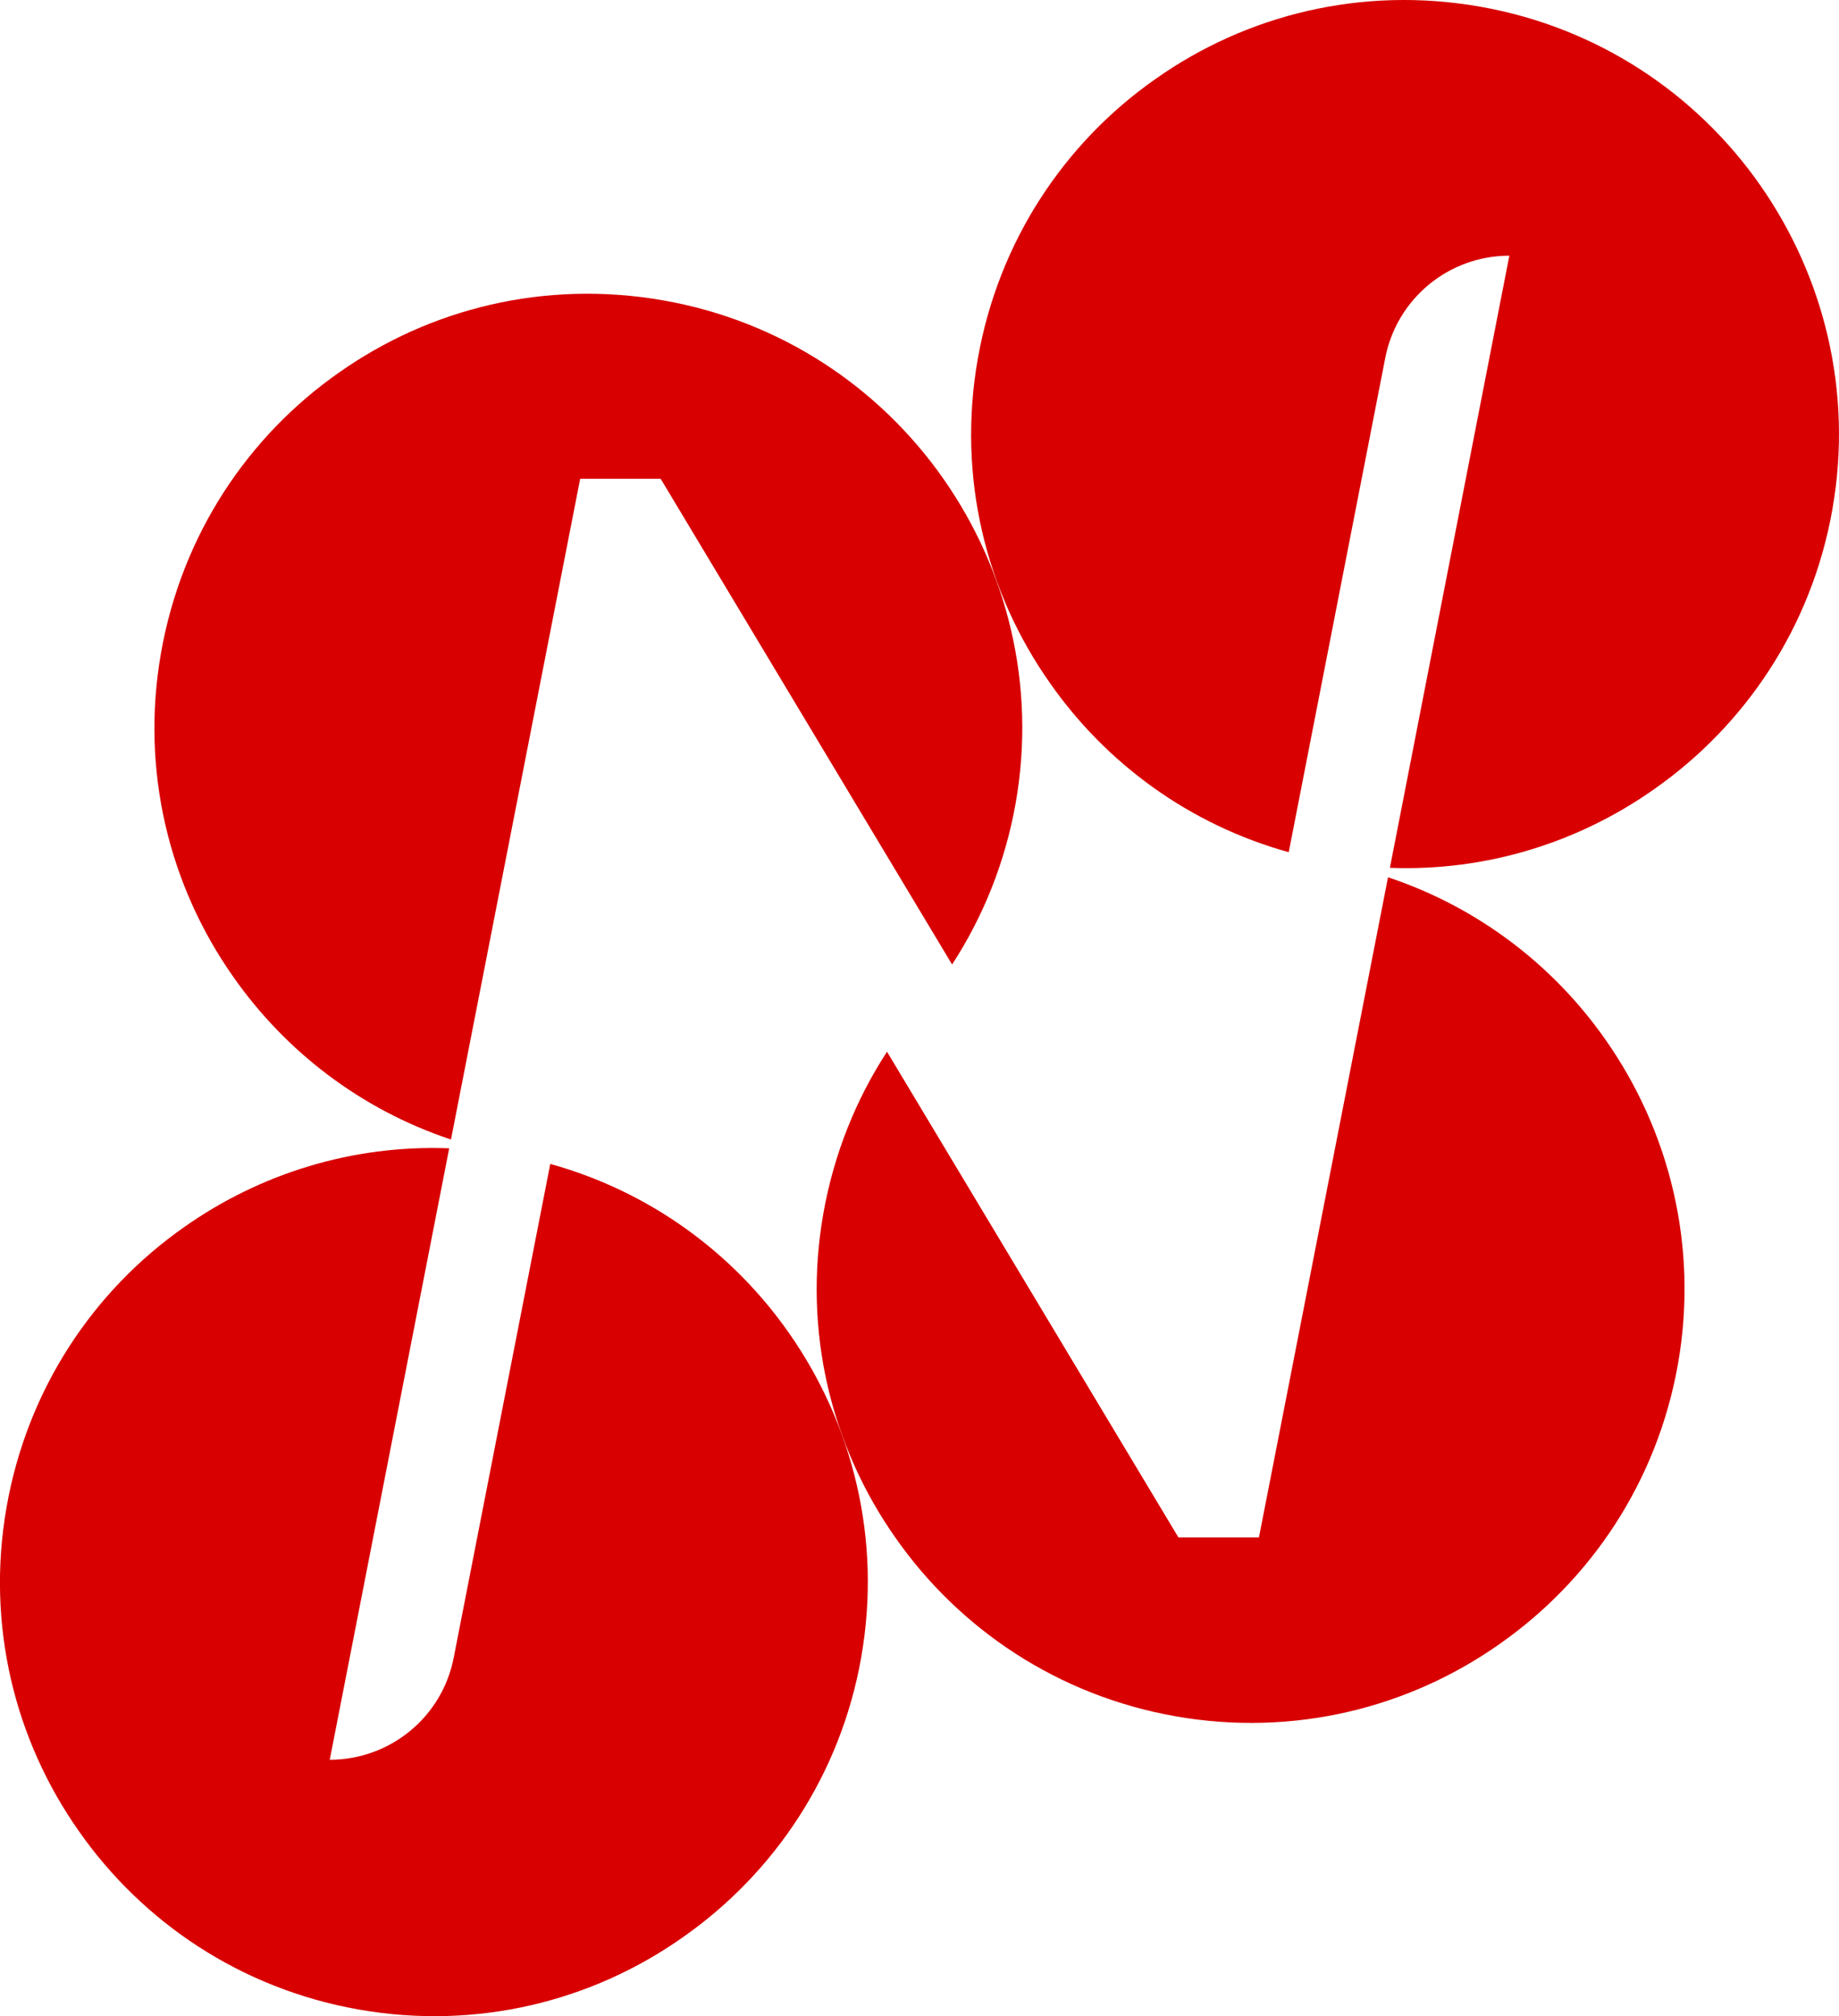
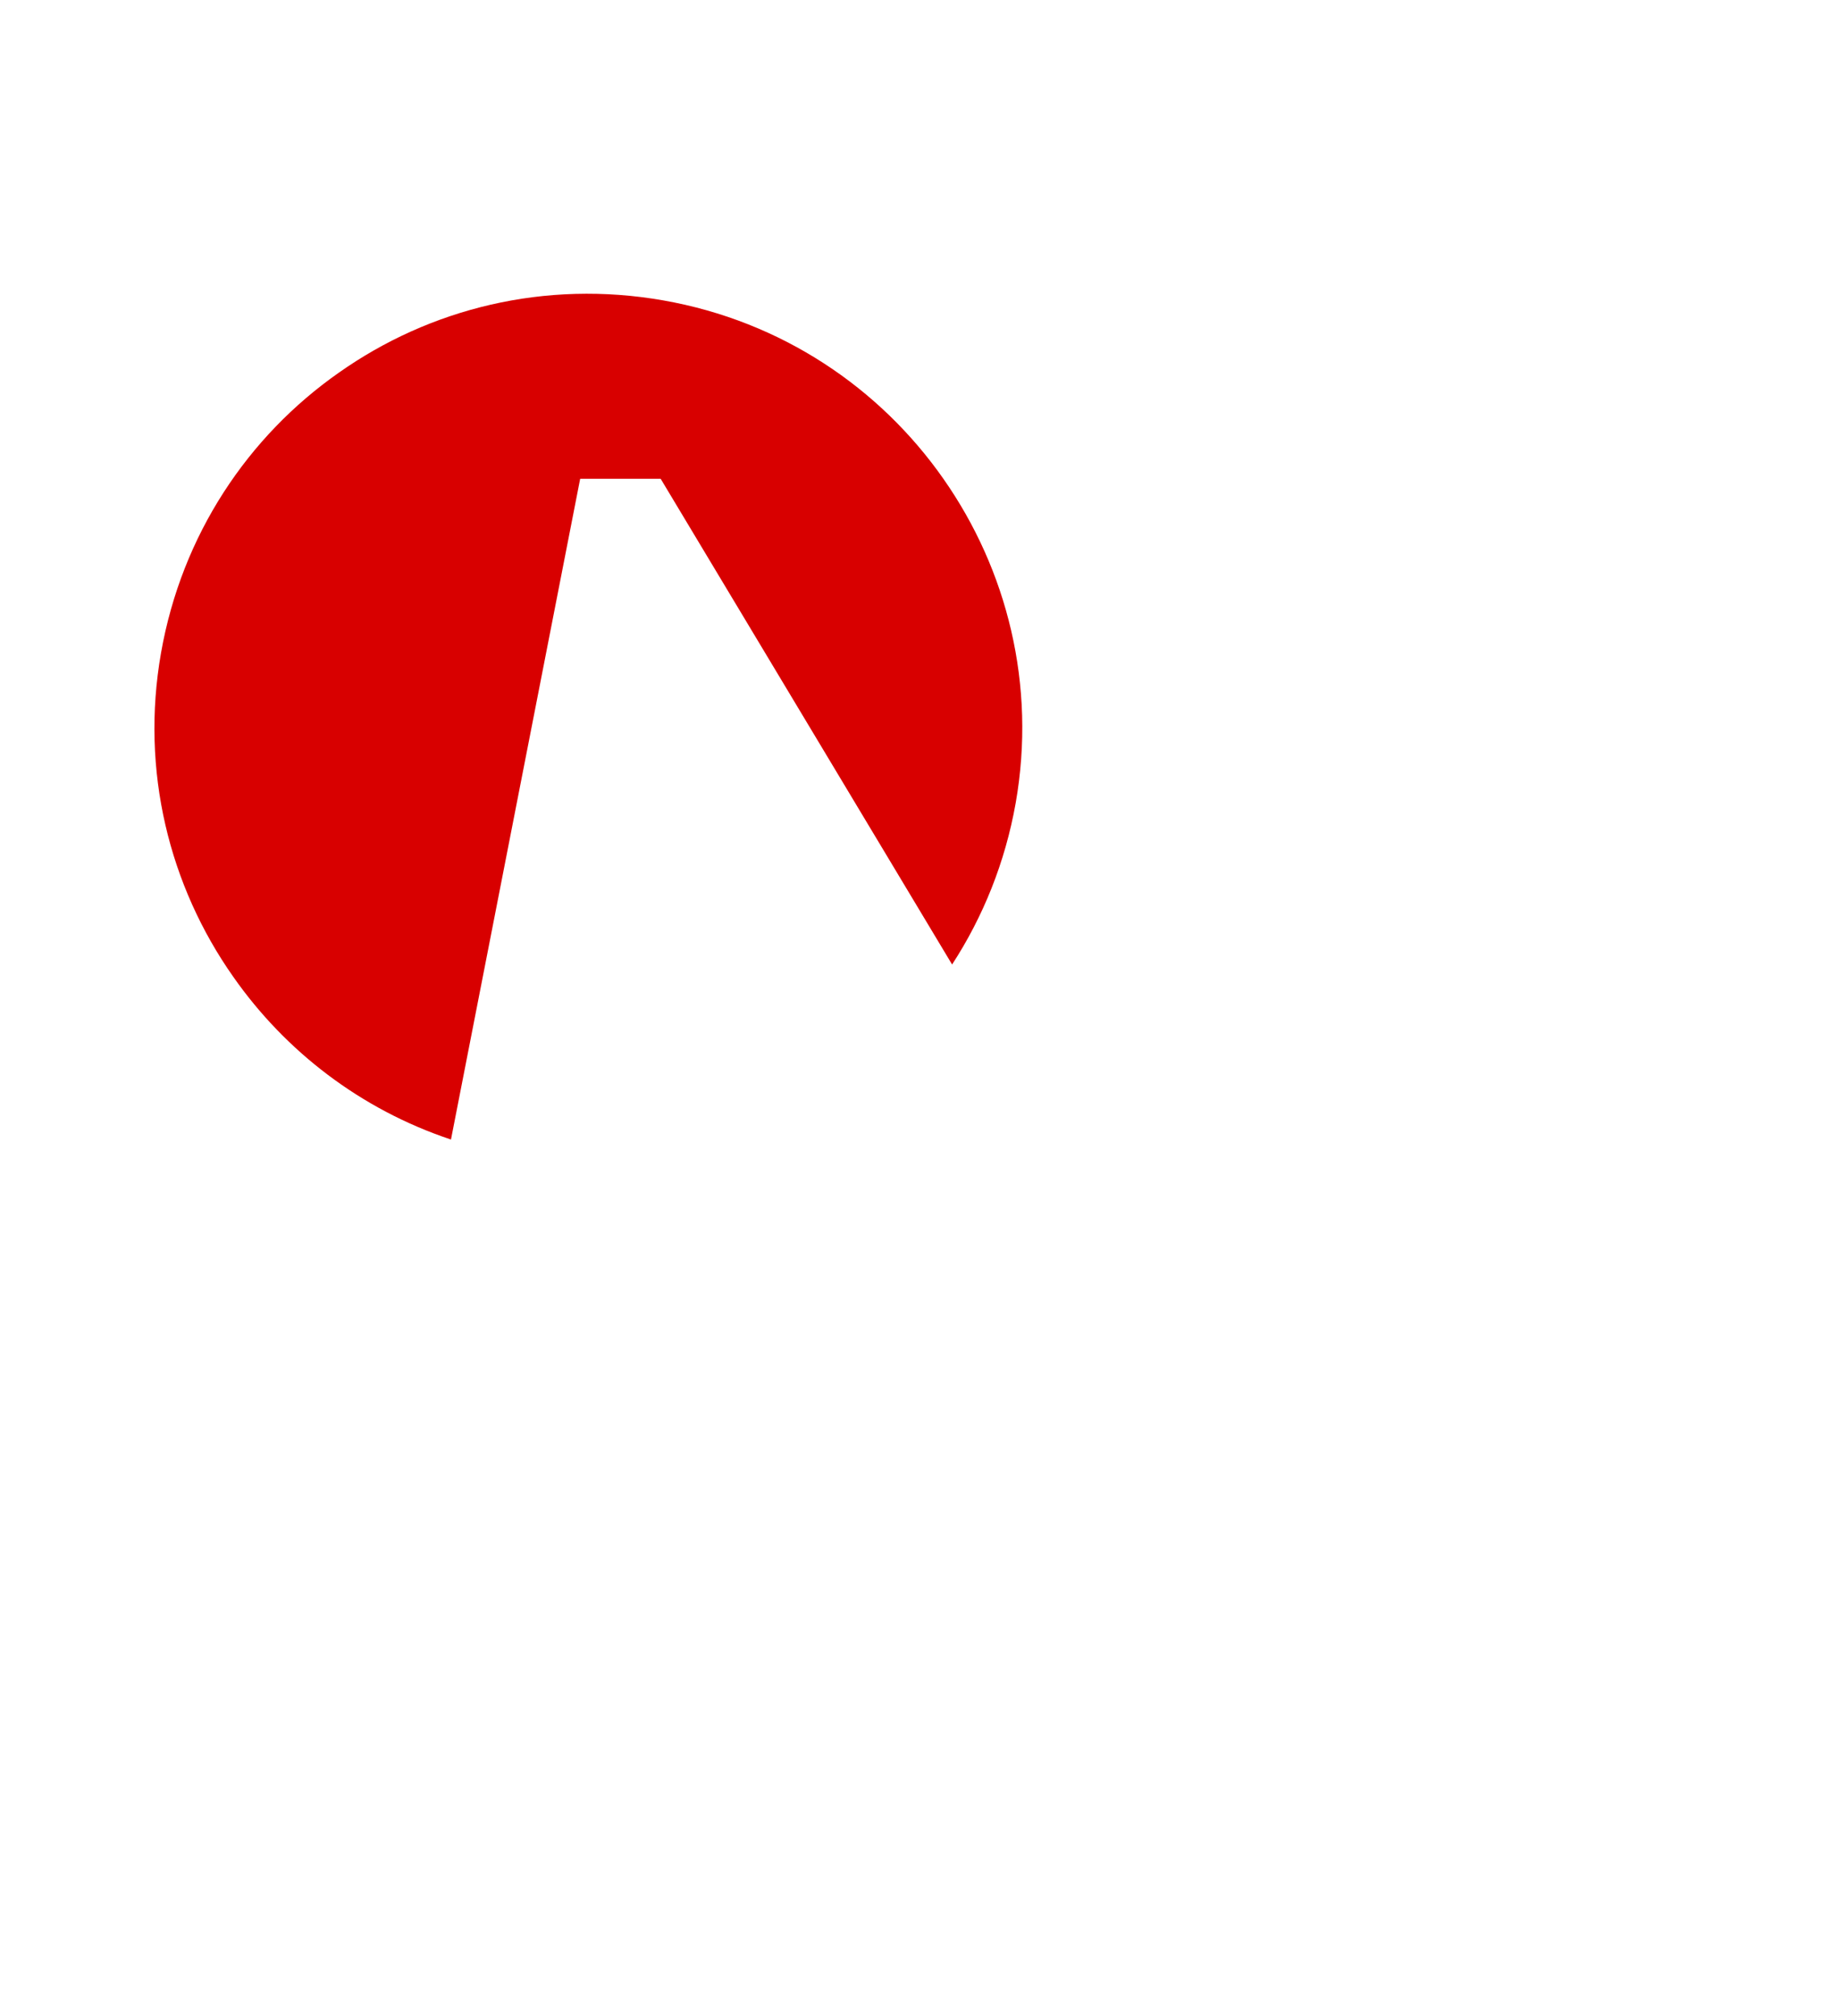
<svg xmlns="http://www.w3.org/2000/svg" id="Camada_1" data-name="Camada 1" viewBox="0 0 187.05 205.02">
  <defs>
    <style>      .cls-1 {        fill: #d80000;      }    </style>
  </defs>
-   <path class="cls-1" d="M170.67,138.7c-2.11,11.99-8.89,22-18.13,28.47-9.25,6.52-20.97,9.47-32.97,7.36-11.99-2.11-22-8.89-28.47-18.13-6.52-9.25-9.47-20.97-7.36-32.97,1.07-6.07,3.32-11.63,6.48-16.48l29.64,49.39h8.19s13.13-67.13,13.13-67.13c9.18,3.06,16.84,8.97,22.13,16.53,6.48,9.24,9.47,20.97,7.36,32.97Z" />
-   <path class="cls-1" d="M186.38,51.78c-2.11,12-8.89,22-18.13,28.47-7.68,5.42-17.06,8.37-26.88,8l12.15-62.25c-6.15,0-11.44,4.35-12.62,10.39l-9.82,50.27c-10.13-2.81-18.57-9.04-24.27-17.18-6.53-9.25-9.47-20.97-7.36-32.97,2.11-11.99,8.84-22.01,18.08-28.48C126.78,1.5,138.5-1.44,150.55,.68c12,2.11,22,8.89,28.47,18.13,6.47,9.24,9.47,20.97,7.36,32.96Z" />
-   <path class="cls-1" d="M87.6,168.52c-2.11,12-8.89,22-18.13,28.47-9.25,6.53-20.97,9.47-32.97,7.36-12-2.11-22-8.89-28.47-18.13-6.52-9.25-9.47-20.97-7.36-32.97,2.11-12,8.84-22.01,18.08-28.48,7.69-5.42,17.07-8.37,26.94-8,0,0-12.15,62.18-12.15,62.18,6.15,0,11.44-4.35,12.61-10.39l9.82-50.2c10.13,2.81,18.57,9.04,24.27,17.18,6.48,9.24,9.47,20.97,7.36,32.96Z" />
  <path class="cls-1" d="M103.31,81.65c-1.07,6.05-3.32,11.59-6.47,16.43l-29.64-49.39h-8.19s-13.14,67.19-13.14,67.19c-9.18-3.06-16.83-8.97-22.13-16.53-6.52-9.25-9.47-20.97-7.36-32.97,2.11-11.99,8.84-22.01,18.08-28.48,9.25-6.53,20.97-9.47,33.02-7.35,12,2.11,22,8.89,28.47,18.13,6.48,9.24,9.47,20.97,7.36,32.97Z" />
</svg>